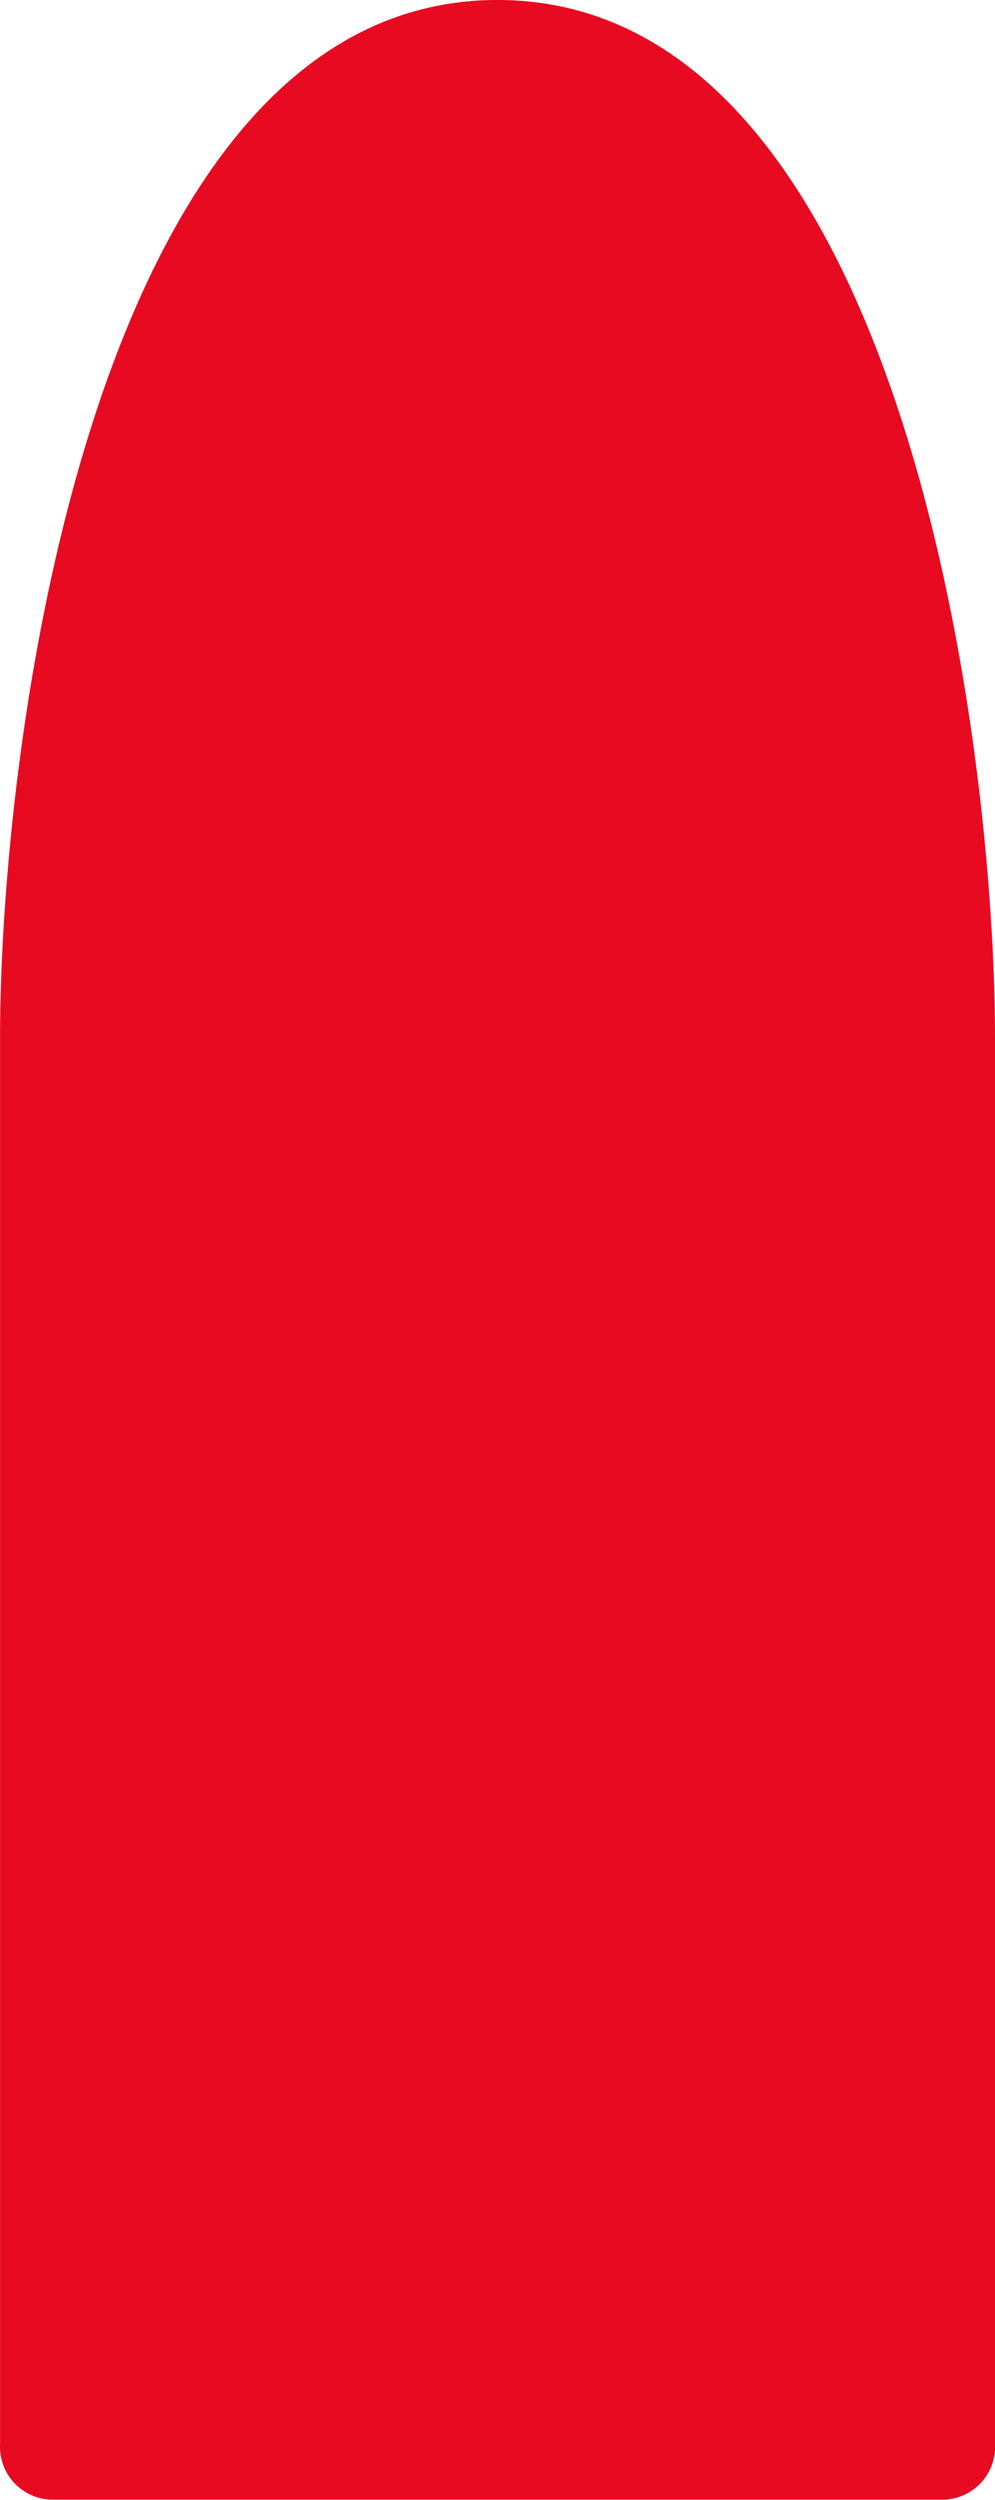
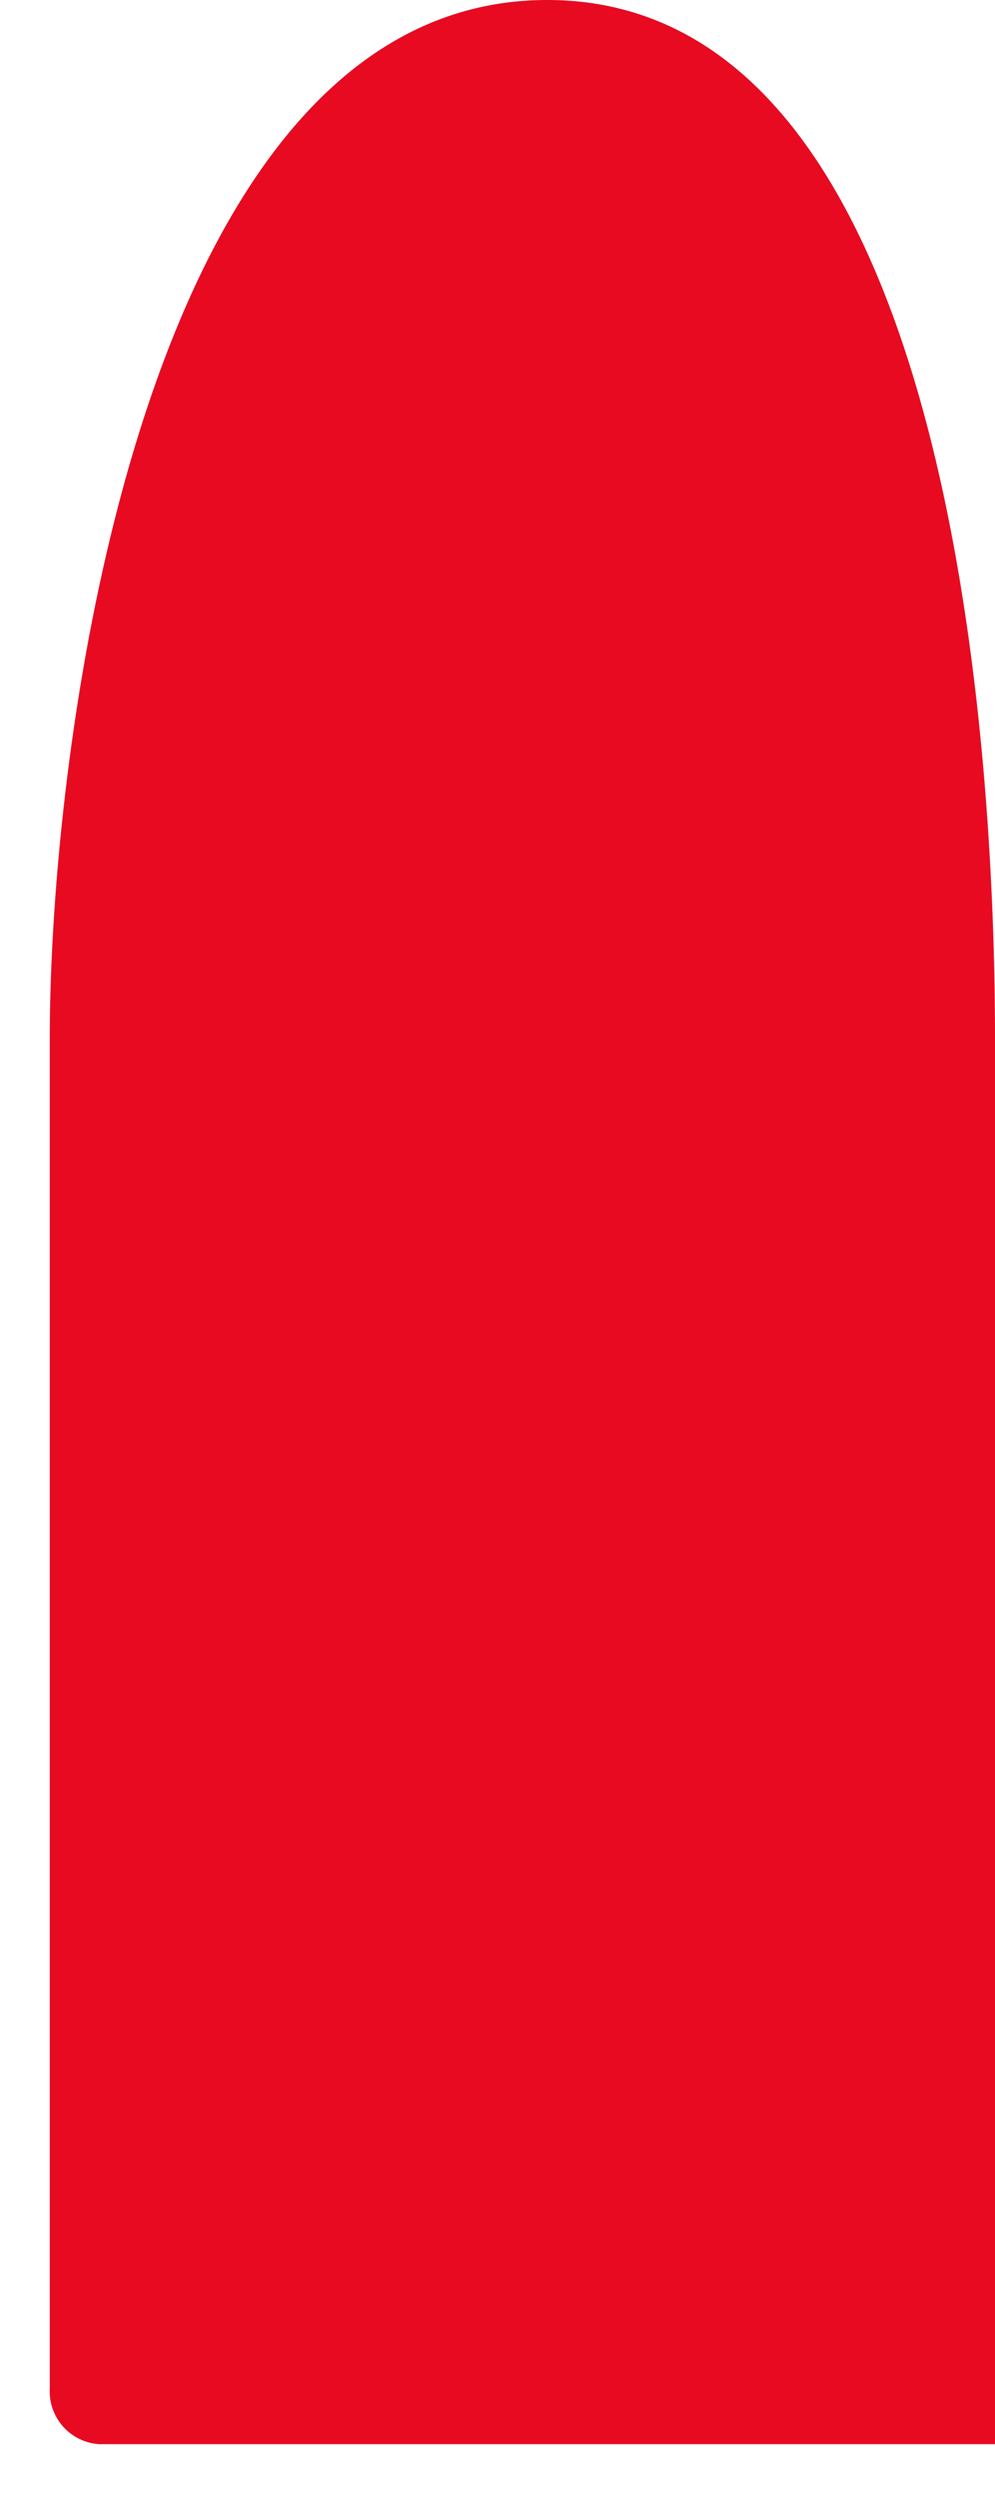
<svg xmlns="http://www.w3.org/2000/svg" width="15.389" height="38.662" viewBox="0 0 15.389 38.662">
-   <path id="Path_1015" data-name="Path 1015" d="M-7.943,0H13.8a.817.817,0,0,1,.857.769v13.85a.817.817,0,0,1-.857.769H-7.943c-4.735,0-16.057-1.5-16.057-7.694S-12.678,0-7.943,0Z" transform="translate(15.389 24) rotate(90)" fill="#e70a21" />
+   <path id="Path_1015" data-name="Path 1015" d="M-7.943,0H13.8v13.85a.817.817,0,0,1-.857.769H-7.943c-4.735,0-16.057-1.5-16.057-7.694S-12.678,0-7.943,0Z" transform="translate(15.389 24) rotate(90)" fill="#e70a21" />
</svg>